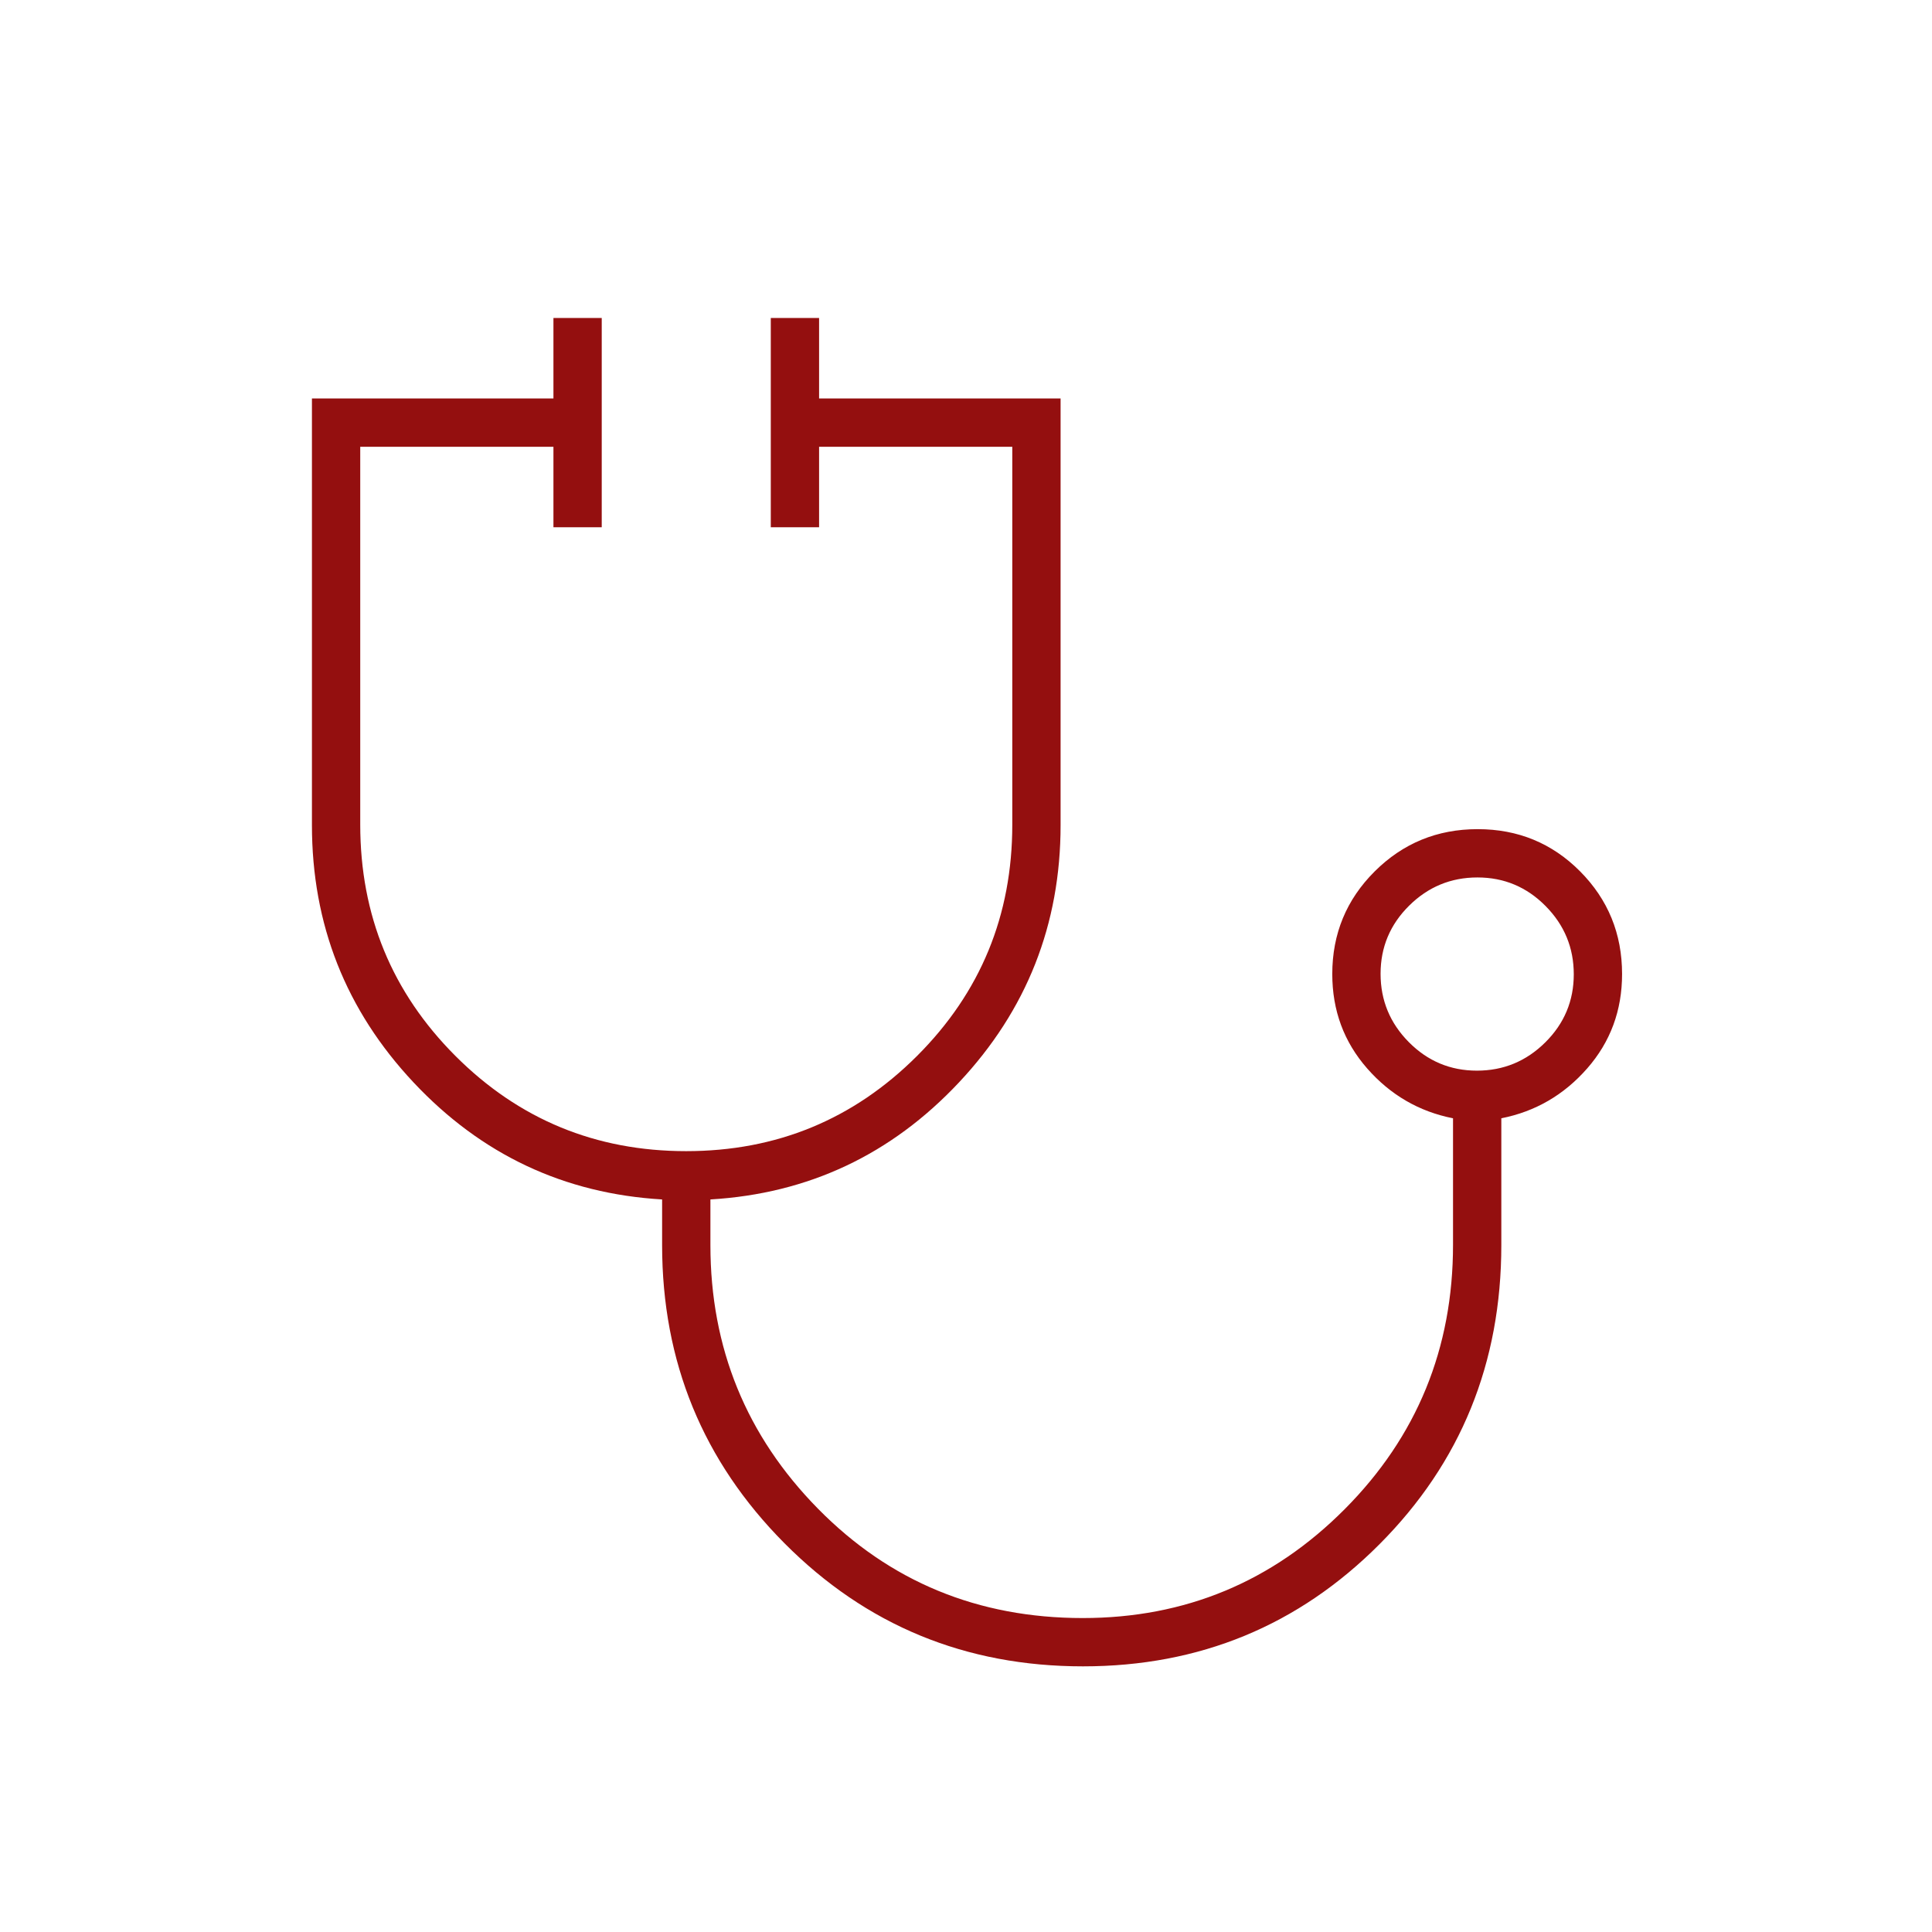
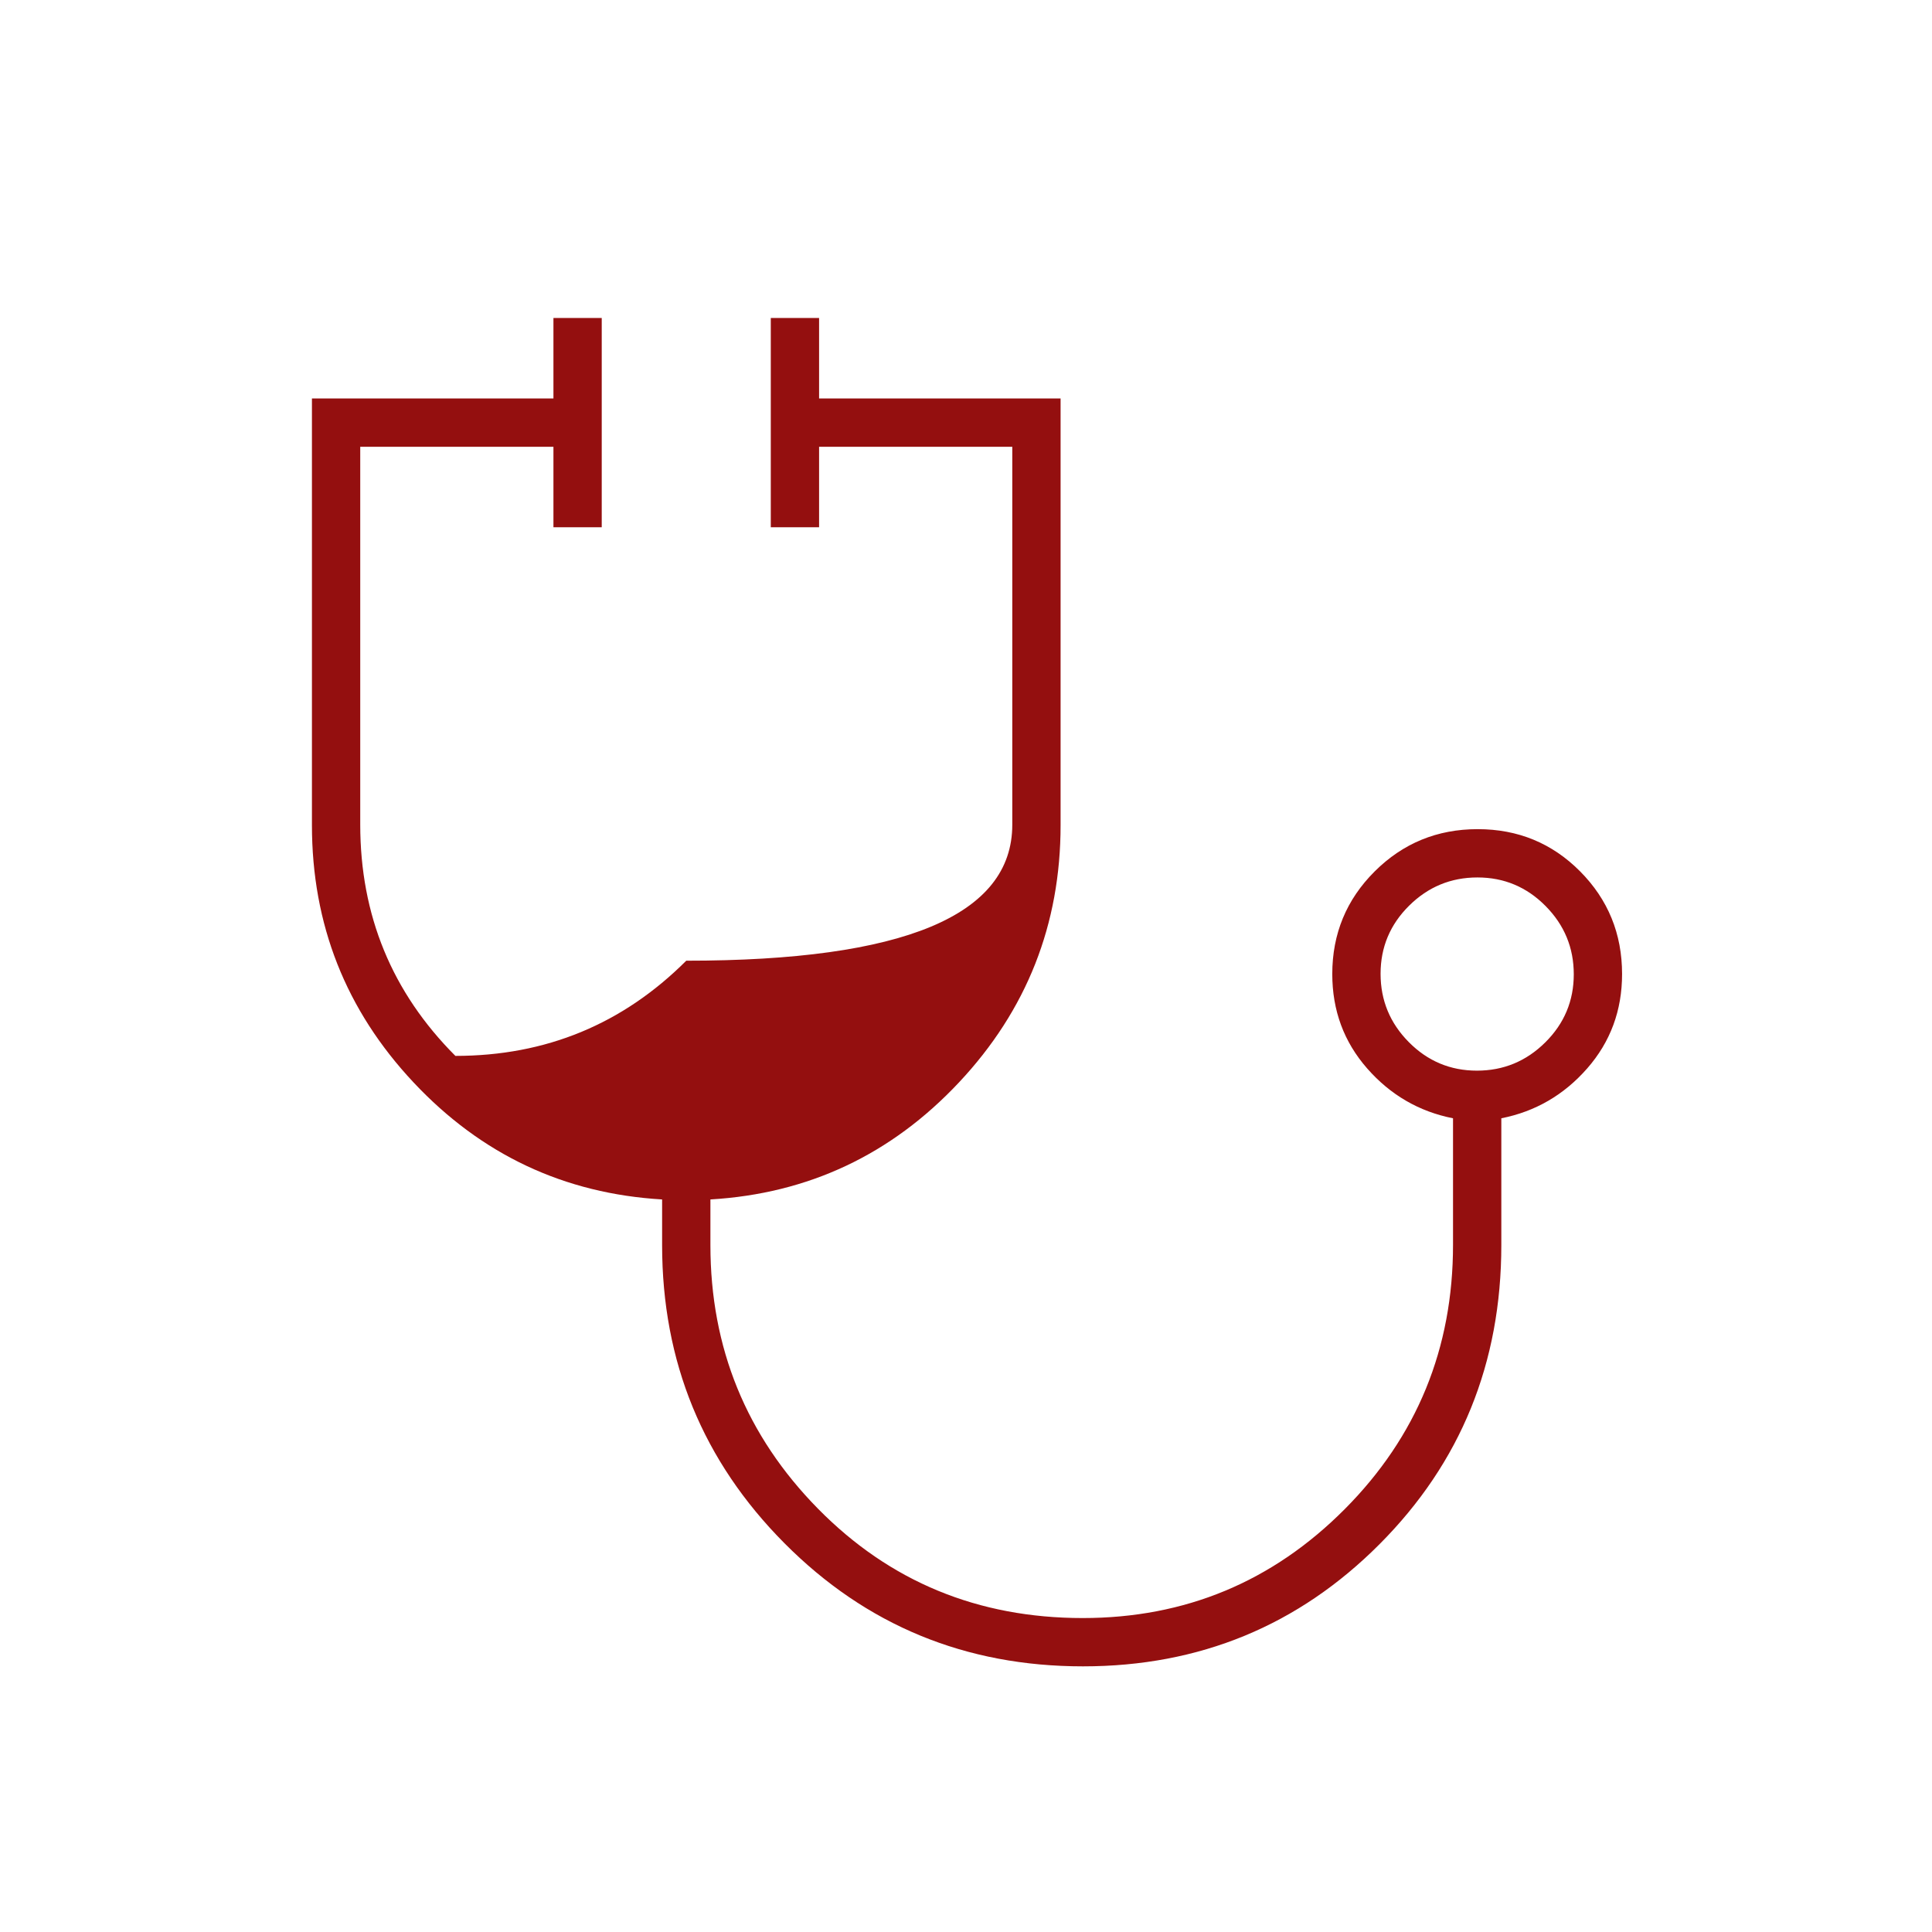
<svg xmlns="http://www.w3.org/2000/svg" height="40px" viewBox="0 -960 960 960" width="40px" fill="#940f0f">
-   <path d="M538.13-132q-87.54 0-148.33-61.17Q329-254.33 329-341.33V-364q-73-4.33-123.5-58.14T155-550v-212h120v-40h24v104h-24v-40h-96v187.73q0 67.6 47.28 114.94Q273.56-388 340.95-388q67.38 0 114.72-47.3Q503-482.59 503-550.22V-738h-96v40h-24v-104h24v40h120v212q0 74.05-50.5 127.86T353-364v22.67q0 76.66 53.46 131Q459.92-156 538-156q76.33 0 130.17-54.1Q722-264.2 722-341.49v-62.84q-25.33-5-42.67-24.78Q662-448.89 662-476q0-30 21.07-51t51.17-21q30.09 0 50.93 21Q806-506 806-476q0 27.11-17.33 46.89-17.34 19.78-42.67 24.78v63q0 87.89-60.5 148.61Q625-132 538.13-132Zm195.74-296q19.8 0 33.96-14.04Q782-456.08 782-475.87q0-19.8-14.04-33.96Q753.92-524 734.13-524q-19.8 0-33.96 14.04Q686-495.92 686-476.13q0 19.8 14.04 33.96Q714.08-428 733.87-428Zm.13-48Z" />
+   <path d="M538.13-132q-87.54 0-148.33-61.17Q329-254.33 329-341.33V-364q-73-4.33-123.5-58.14T155-550v-212h120v-40h24v104h-24v-40h-96v187.73q0 67.6 47.28 114.94q67.38 0 114.72-47.3Q503-482.59 503-550.22V-738h-96v40h-24v-104h24v40h120v212q0 74.05-50.5 127.86T353-364v22.67q0 76.66 53.46 131Q459.92-156 538-156q76.33 0 130.17-54.1Q722-264.2 722-341.49v-62.84q-25.33-5-42.67-24.78Q662-448.89 662-476q0-30 21.07-51t51.17-21q30.09 0 50.93 21Q806-506 806-476q0 27.11-17.33 46.89-17.34 19.78-42.67 24.78v63q0 87.89-60.5 148.61Q625-132 538.13-132Zm195.74-296q19.8 0 33.96-14.04Q782-456.08 782-475.87q0-19.8-14.04-33.96Q753.92-524 734.13-524q-19.8 0-33.96 14.04Q686-495.92 686-476.13q0 19.8 14.04 33.96Q714.08-428 733.87-428Zm.13-48Z" />
</svg>